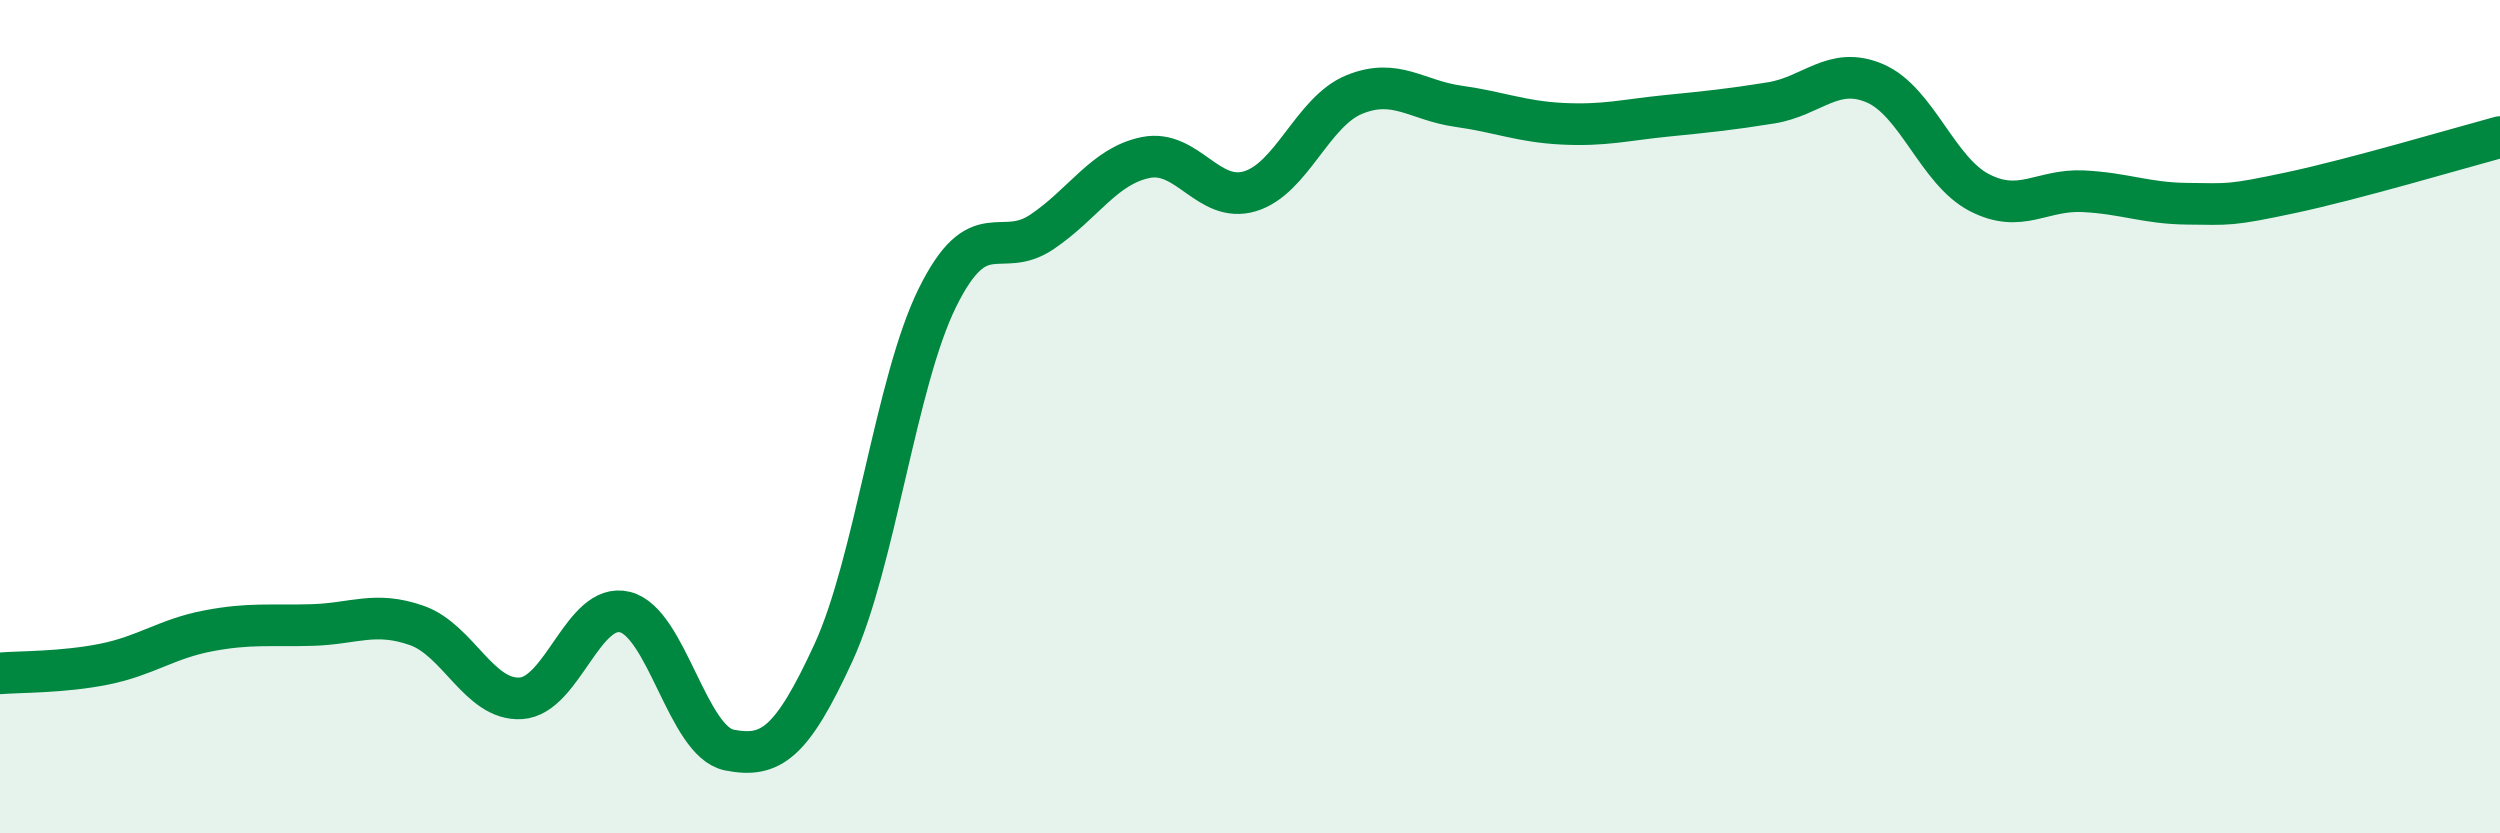
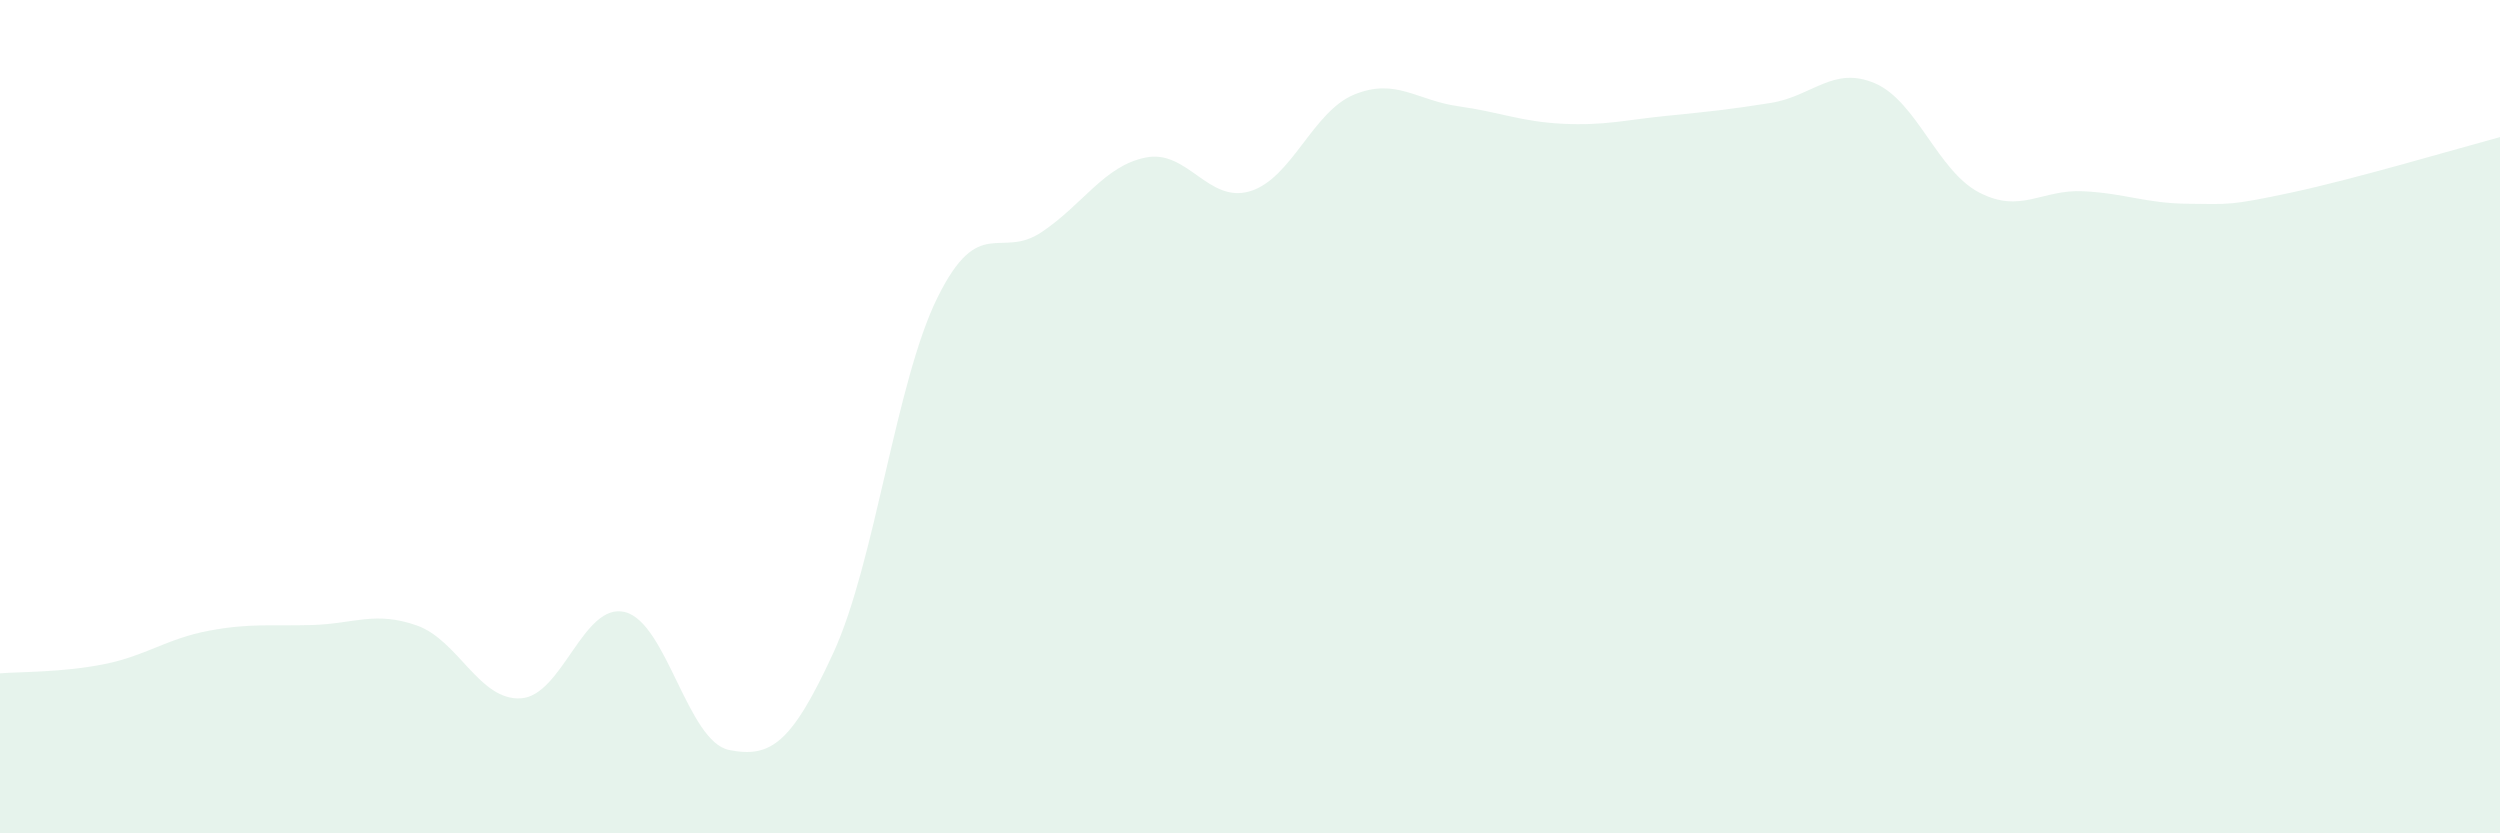
<svg xmlns="http://www.w3.org/2000/svg" width="60" height="20" viewBox="0 0 60 20">
  <path d="M 0,16.16 C 0.5,16.12 1.5,16.14 2.5,15.94 C 3.5,15.74 4,15.33 5,15.14 C 6,14.95 6.5,15.03 7.5,15 C 8.5,14.97 9,14.66 10,15.01 C 11,15.36 11.5,16.82 12.5,16.76 C 13.5,16.7 14,14.44 15,14.69 C 16,14.94 16.5,17.8 17.5,18 C 18.5,18.2 19,17.84 20,15.67 C 21,13.5 21.5,9.16 22.5,7.14 C 23.5,5.12 24,6.24 25,5.57 C 26,4.9 26.5,3.98 27.5,3.78 C 28.5,3.58 29,4.89 30,4.59 C 31,4.29 31.5,2.68 32.5,2.27 C 33.5,1.86 34,2.41 35,2.55 C 36,2.69 36.5,2.92 37.5,2.97 C 38.5,3.02 39,2.88 40,2.78 C 41,2.68 41.5,2.63 42.5,2.47 C 43.5,2.31 44,1.57 45,2 C 46,2.43 46.5,4.1 47.5,4.62 C 48.5,5.14 49,4.54 50,4.59 C 51,4.64 51.5,4.88 52.5,4.89 C 53.5,4.9 53.5,4.94 55,4.62 C 56.5,4.3 59,3.56 60,3.29L60 20L0 20Z" fill="#008740" opacity="0.1" stroke-linecap="round" stroke-linejoin="round" />
-   <path d="M 0,16.16 C 0.5,16.12 1.5,16.14 2.5,15.94 C 3.5,15.74 4,15.33 5,15.14 C 6,14.95 6.5,15.03 7.5,15 C 8.5,14.97 9,14.66 10,15.01 C 11,15.36 11.5,16.82 12.5,16.76 C 13.5,16.7 14,14.44 15,14.69 C 16,14.94 16.5,17.8 17.5,18 C 18.5,18.2 19,17.84 20,15.67 C 21,13.5 21.5,9.16 22.5,7.14 C 23.5,5.12 24,6.24 25,5.57 C 26,4.9 26.5,3.98 27.5,3.78 C 28.5,3.58 29,4.89 30,4.59 C 31,4.29 31.5,2.68 32.5,2.27 C 33.5,1.86 34,2.41 35,2.55 C 36,2.69 36.5,2.92 37.5,2.97 C 38.5,3.02 39,2.88 40,2.78 C 41,2.68 41.5,2.63 42.5,2.47 C 43.5,2.31 44,1.57 45,2 C 46,2.43 46.5,4.1 47.5,4.62 C 48.5,5.14 49,4.54 50,4.59 C 51,4.64 51.5,4.88 52.5,4.89 C 53.5,4.9 53.5,4.94 55,4.62 C 56.5,4.3 59,3.56 60,3.29" stroke="#008740" stroke-width="1" fill="none" stroke-linecap="round" stroke-linejoin="round" />
</svg>